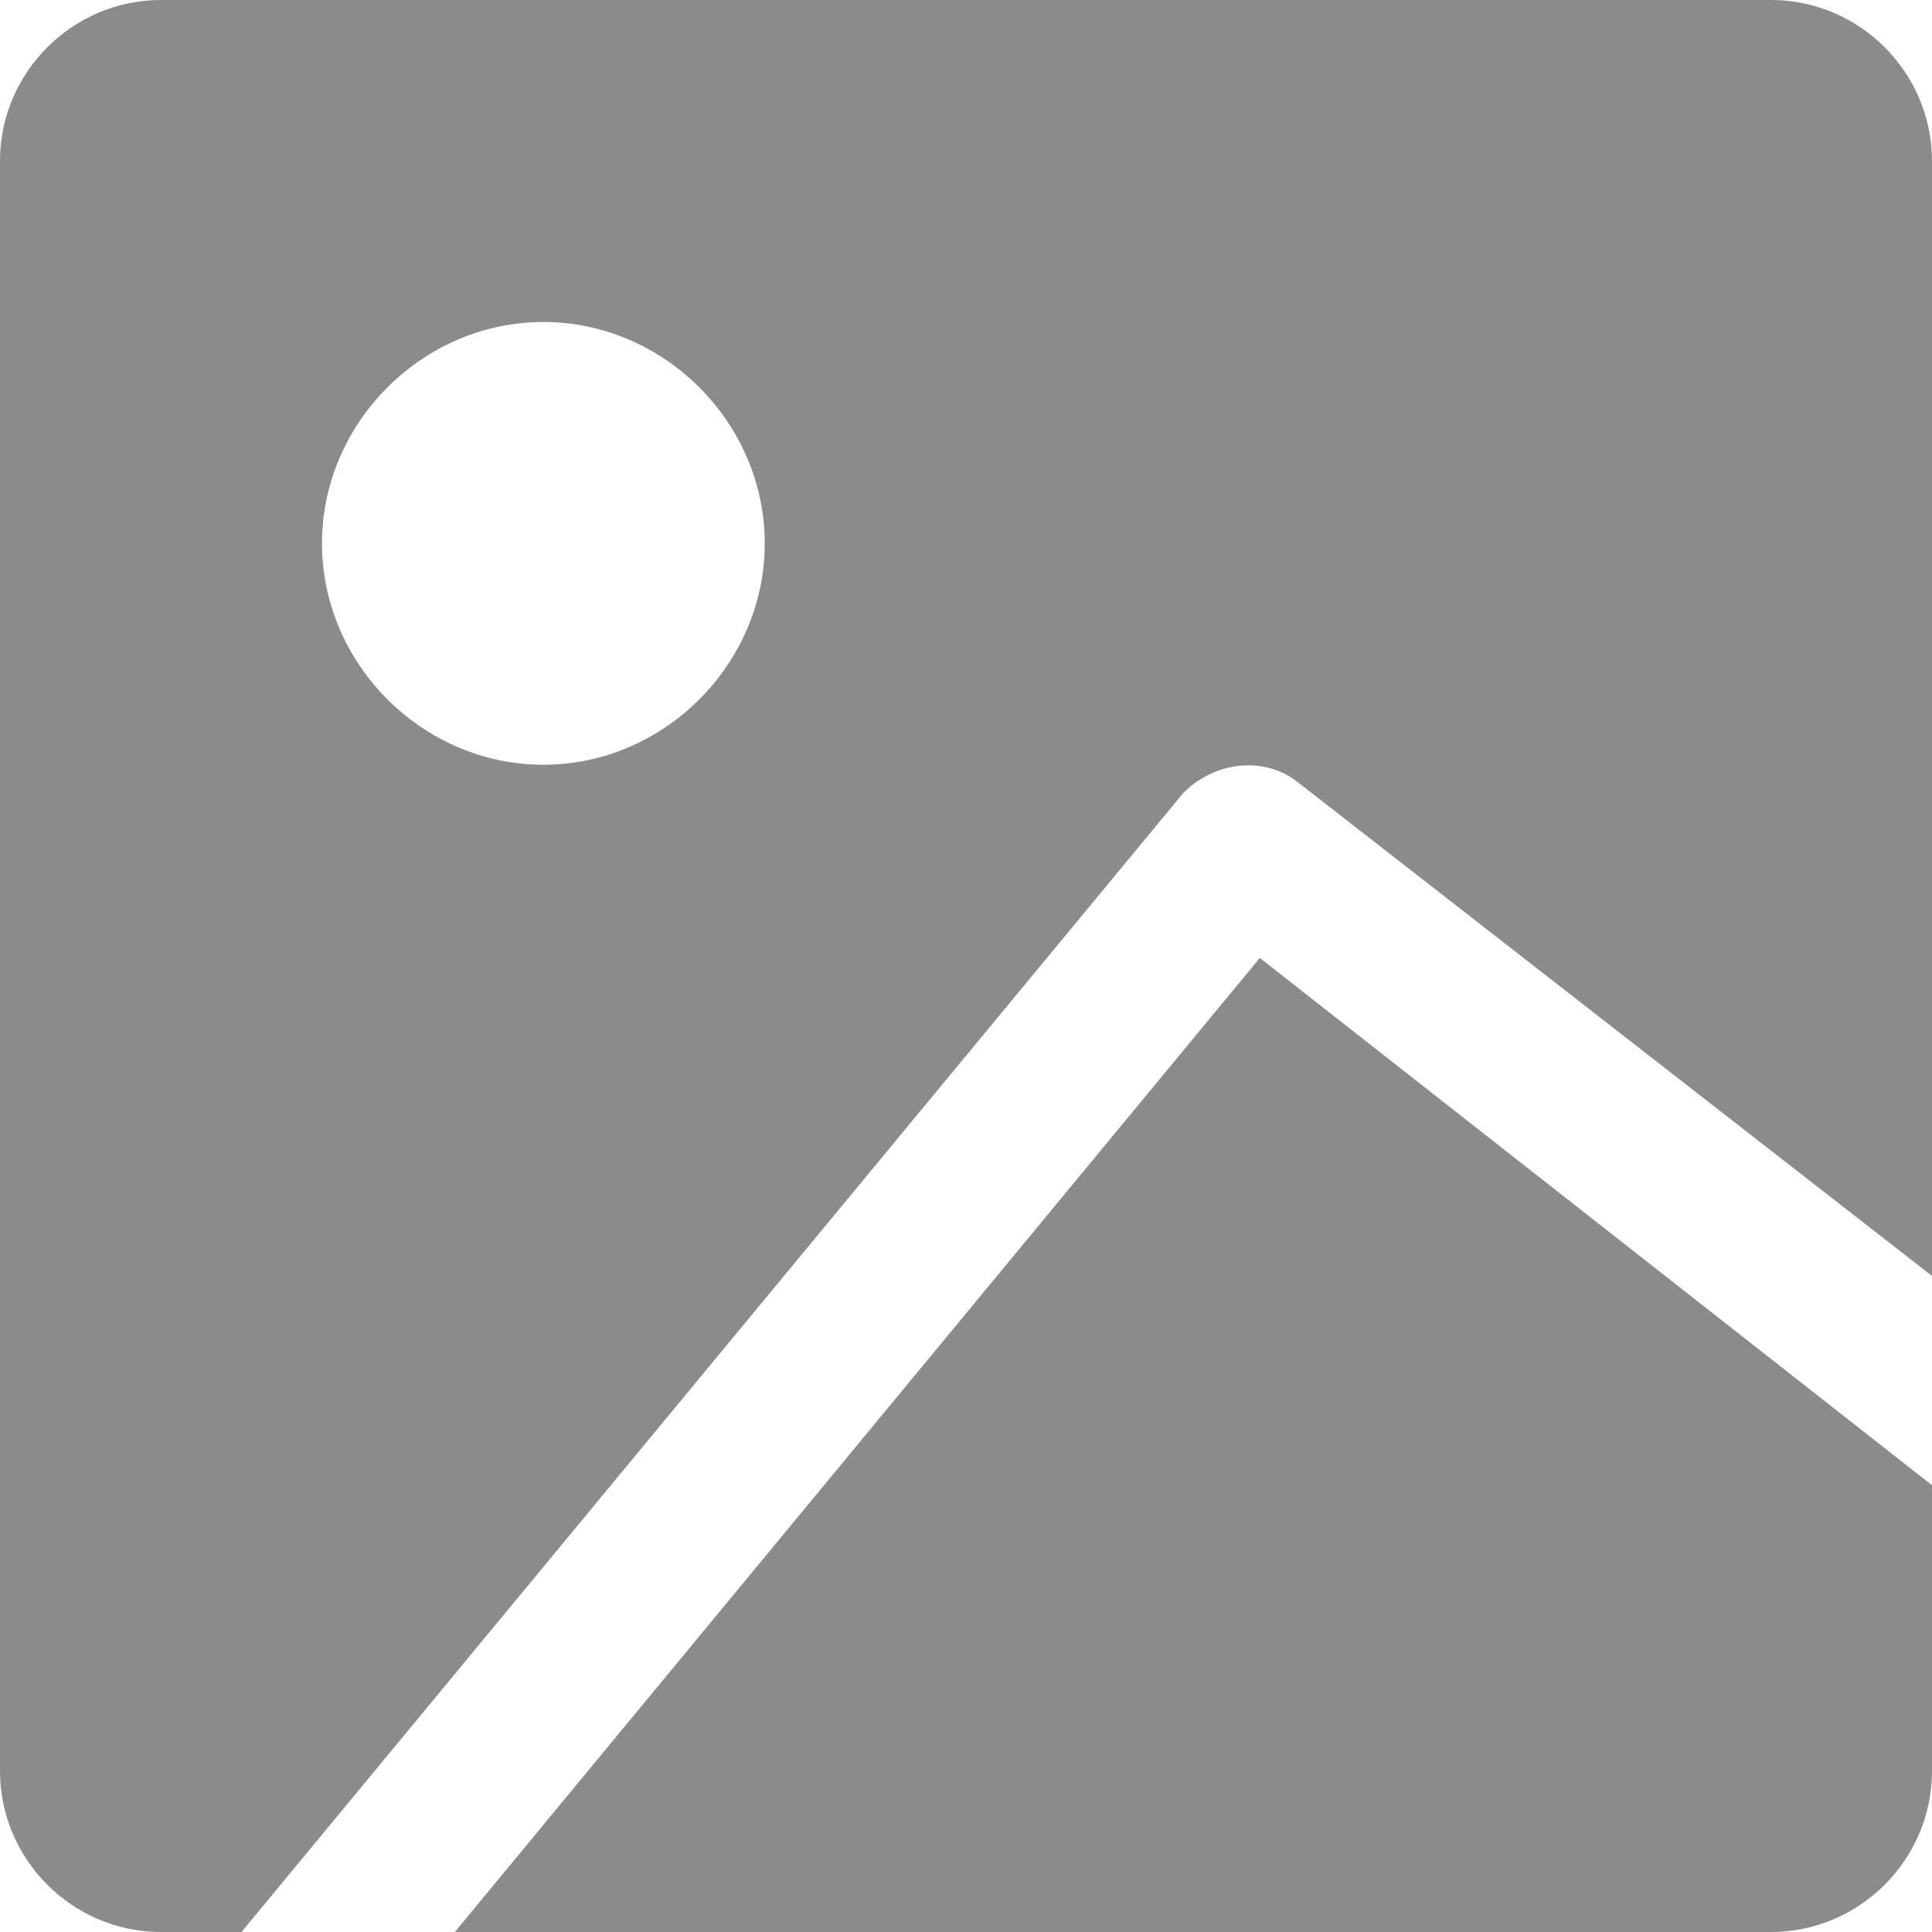
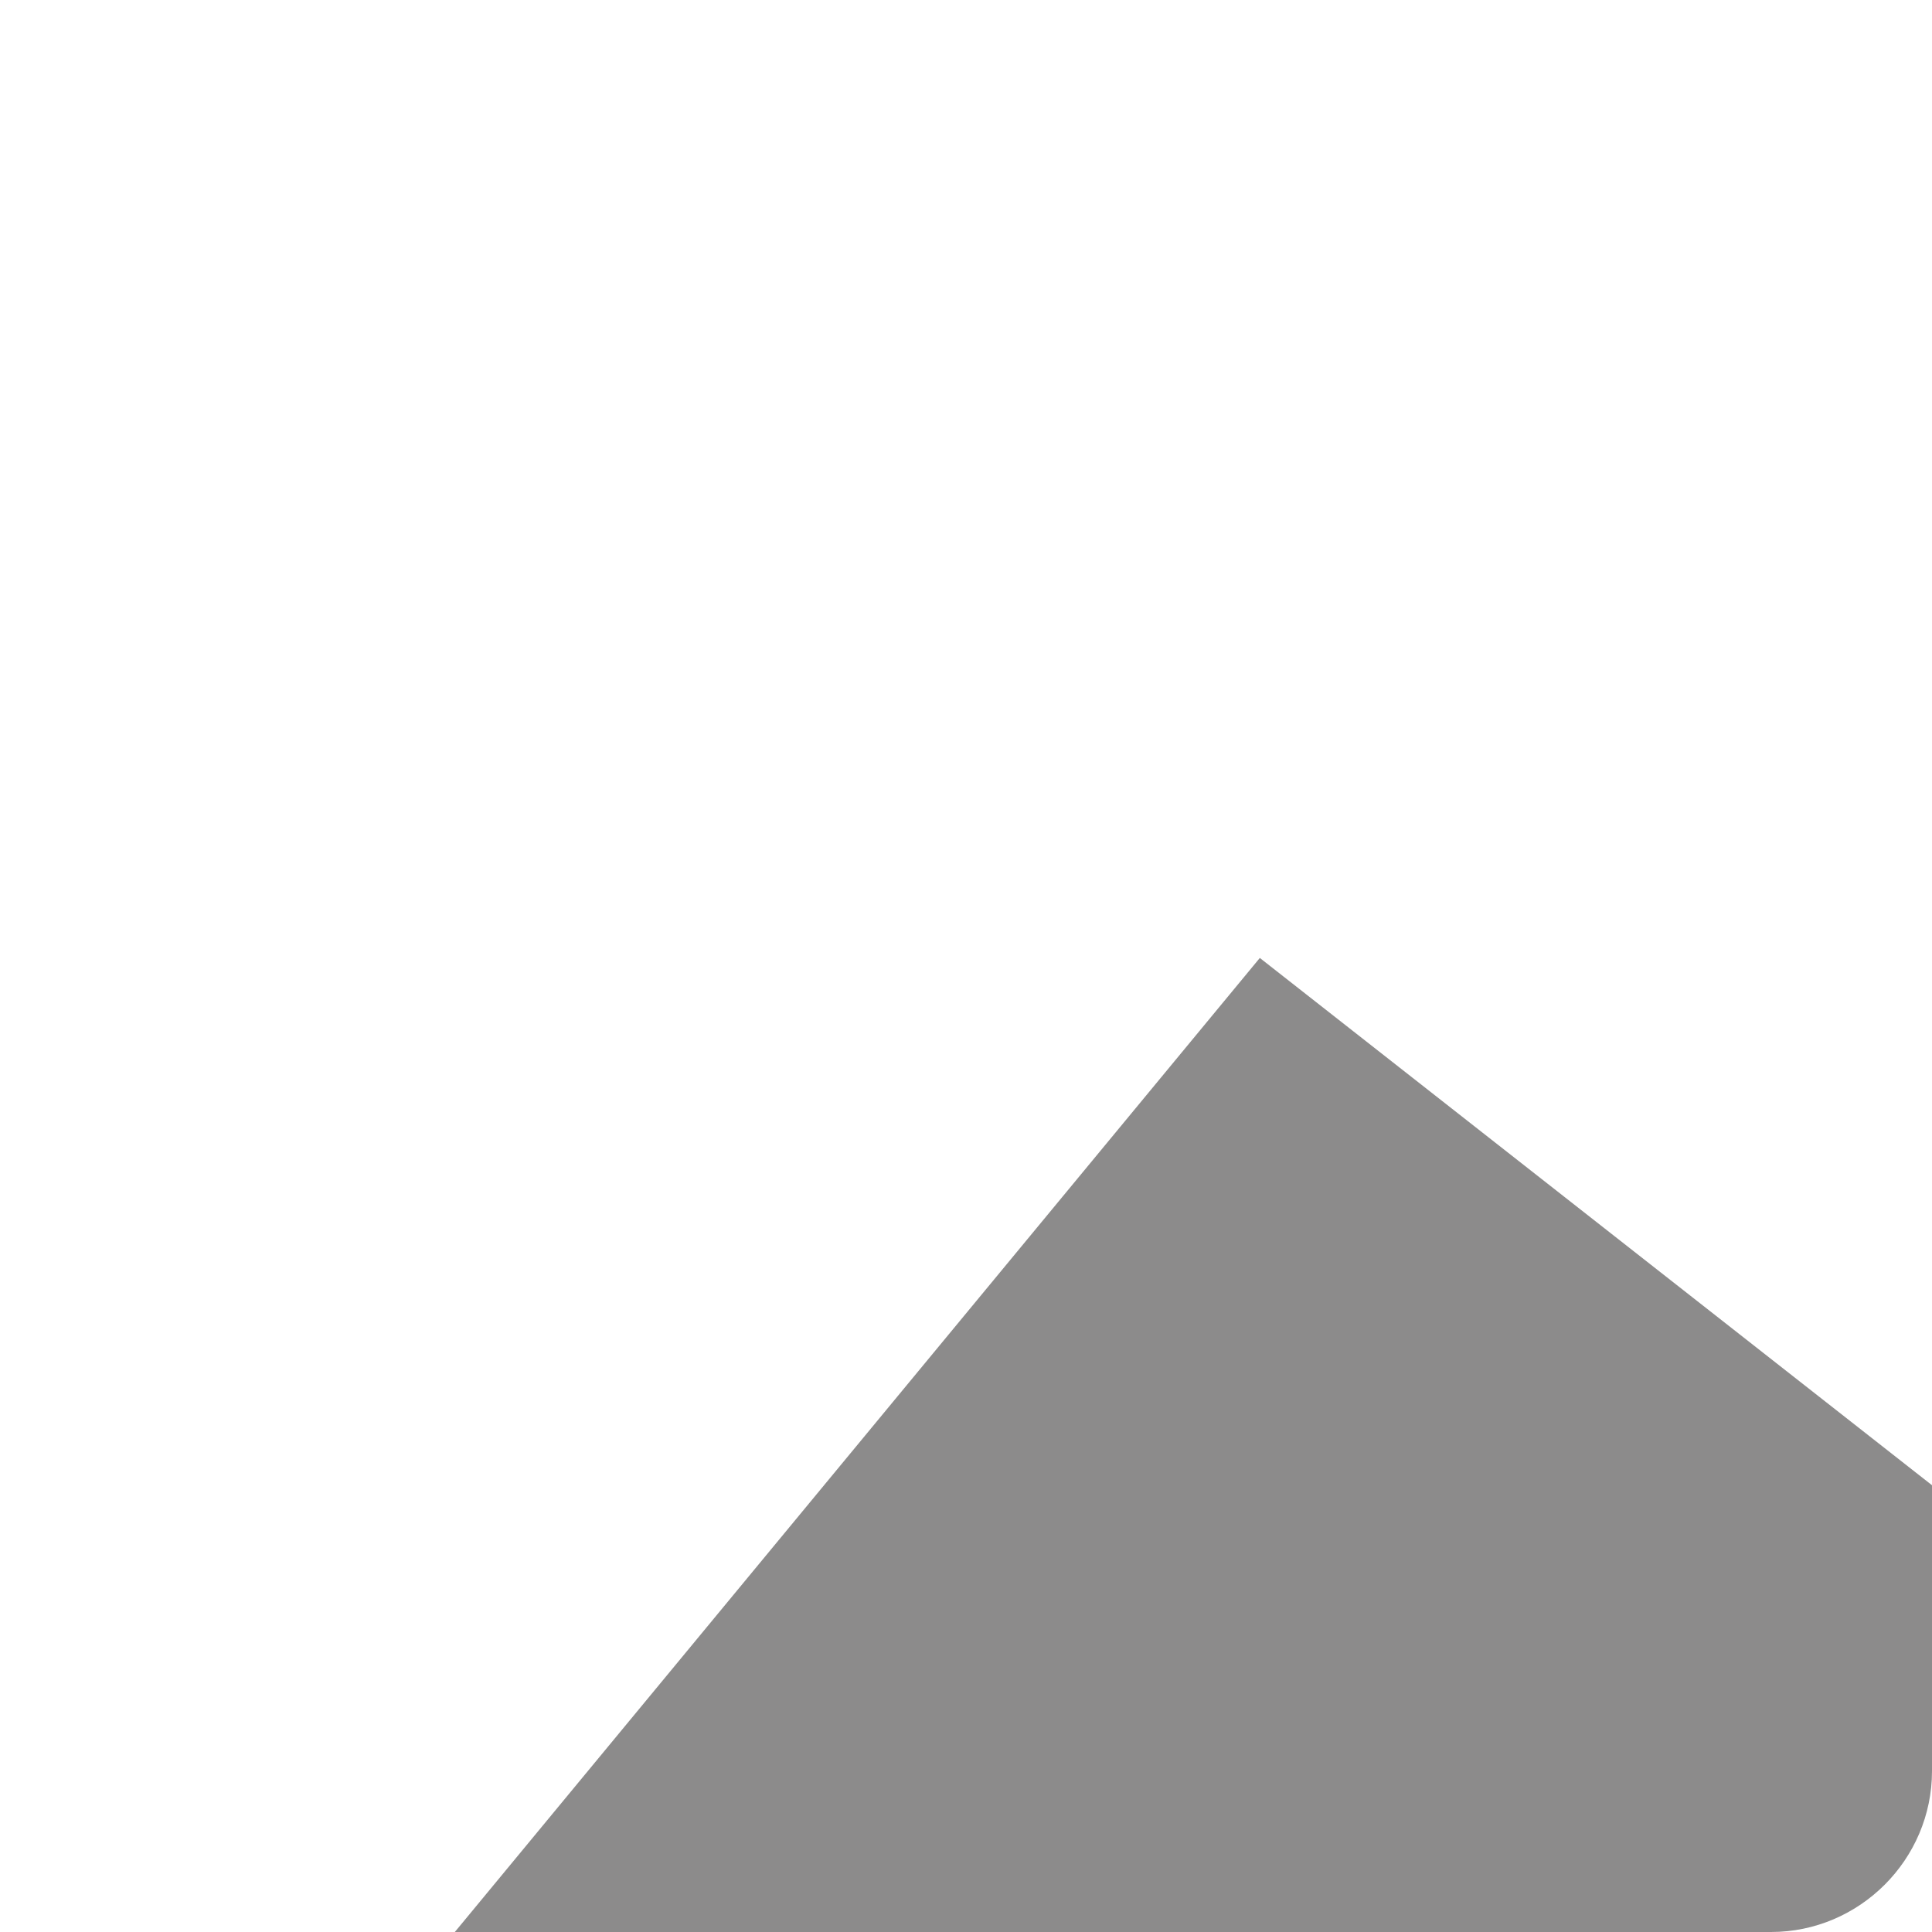
<svg xmlns="http://www.w3.org/2000/svg" version="1.1" id="Layer_1" x="0px" y="0px" viewBox="0 0 48 48" style="enable-background:new 0 0 48 48;" xml:space="preserve">
  <style type="text/css">
	.st0{fill-rule:evenodd;clip-rule:evenodd;fill:#8C8B8B;}
	.st1{fill:#8C8B8B;}
</style>
  <g>
    <path class="st1" d="M11.3,48H44c2.2,0,4-1.8,4-4v-7.1L31.3,23.8L11.3,48z" />
-     <path class="st1" d="M32.2,19.4L48,31.7V4c0-2.2-1.8-4-4-4H4C1.8,0,0,1.8,0,4V44c0,2.2,1.8,4,4,4h2l23.4-28.3   C30.2,18.9,31.4,18.8,32.2,19.4z M13.5,19c-3,0-5.5-2.5-5.5-5.5c0-3,2.5-5.5,5.5-5.5s5.5,2.5,5.5,5.5C19,16.5,16.5,19,13.5,19z" />
  </g>
</svg>